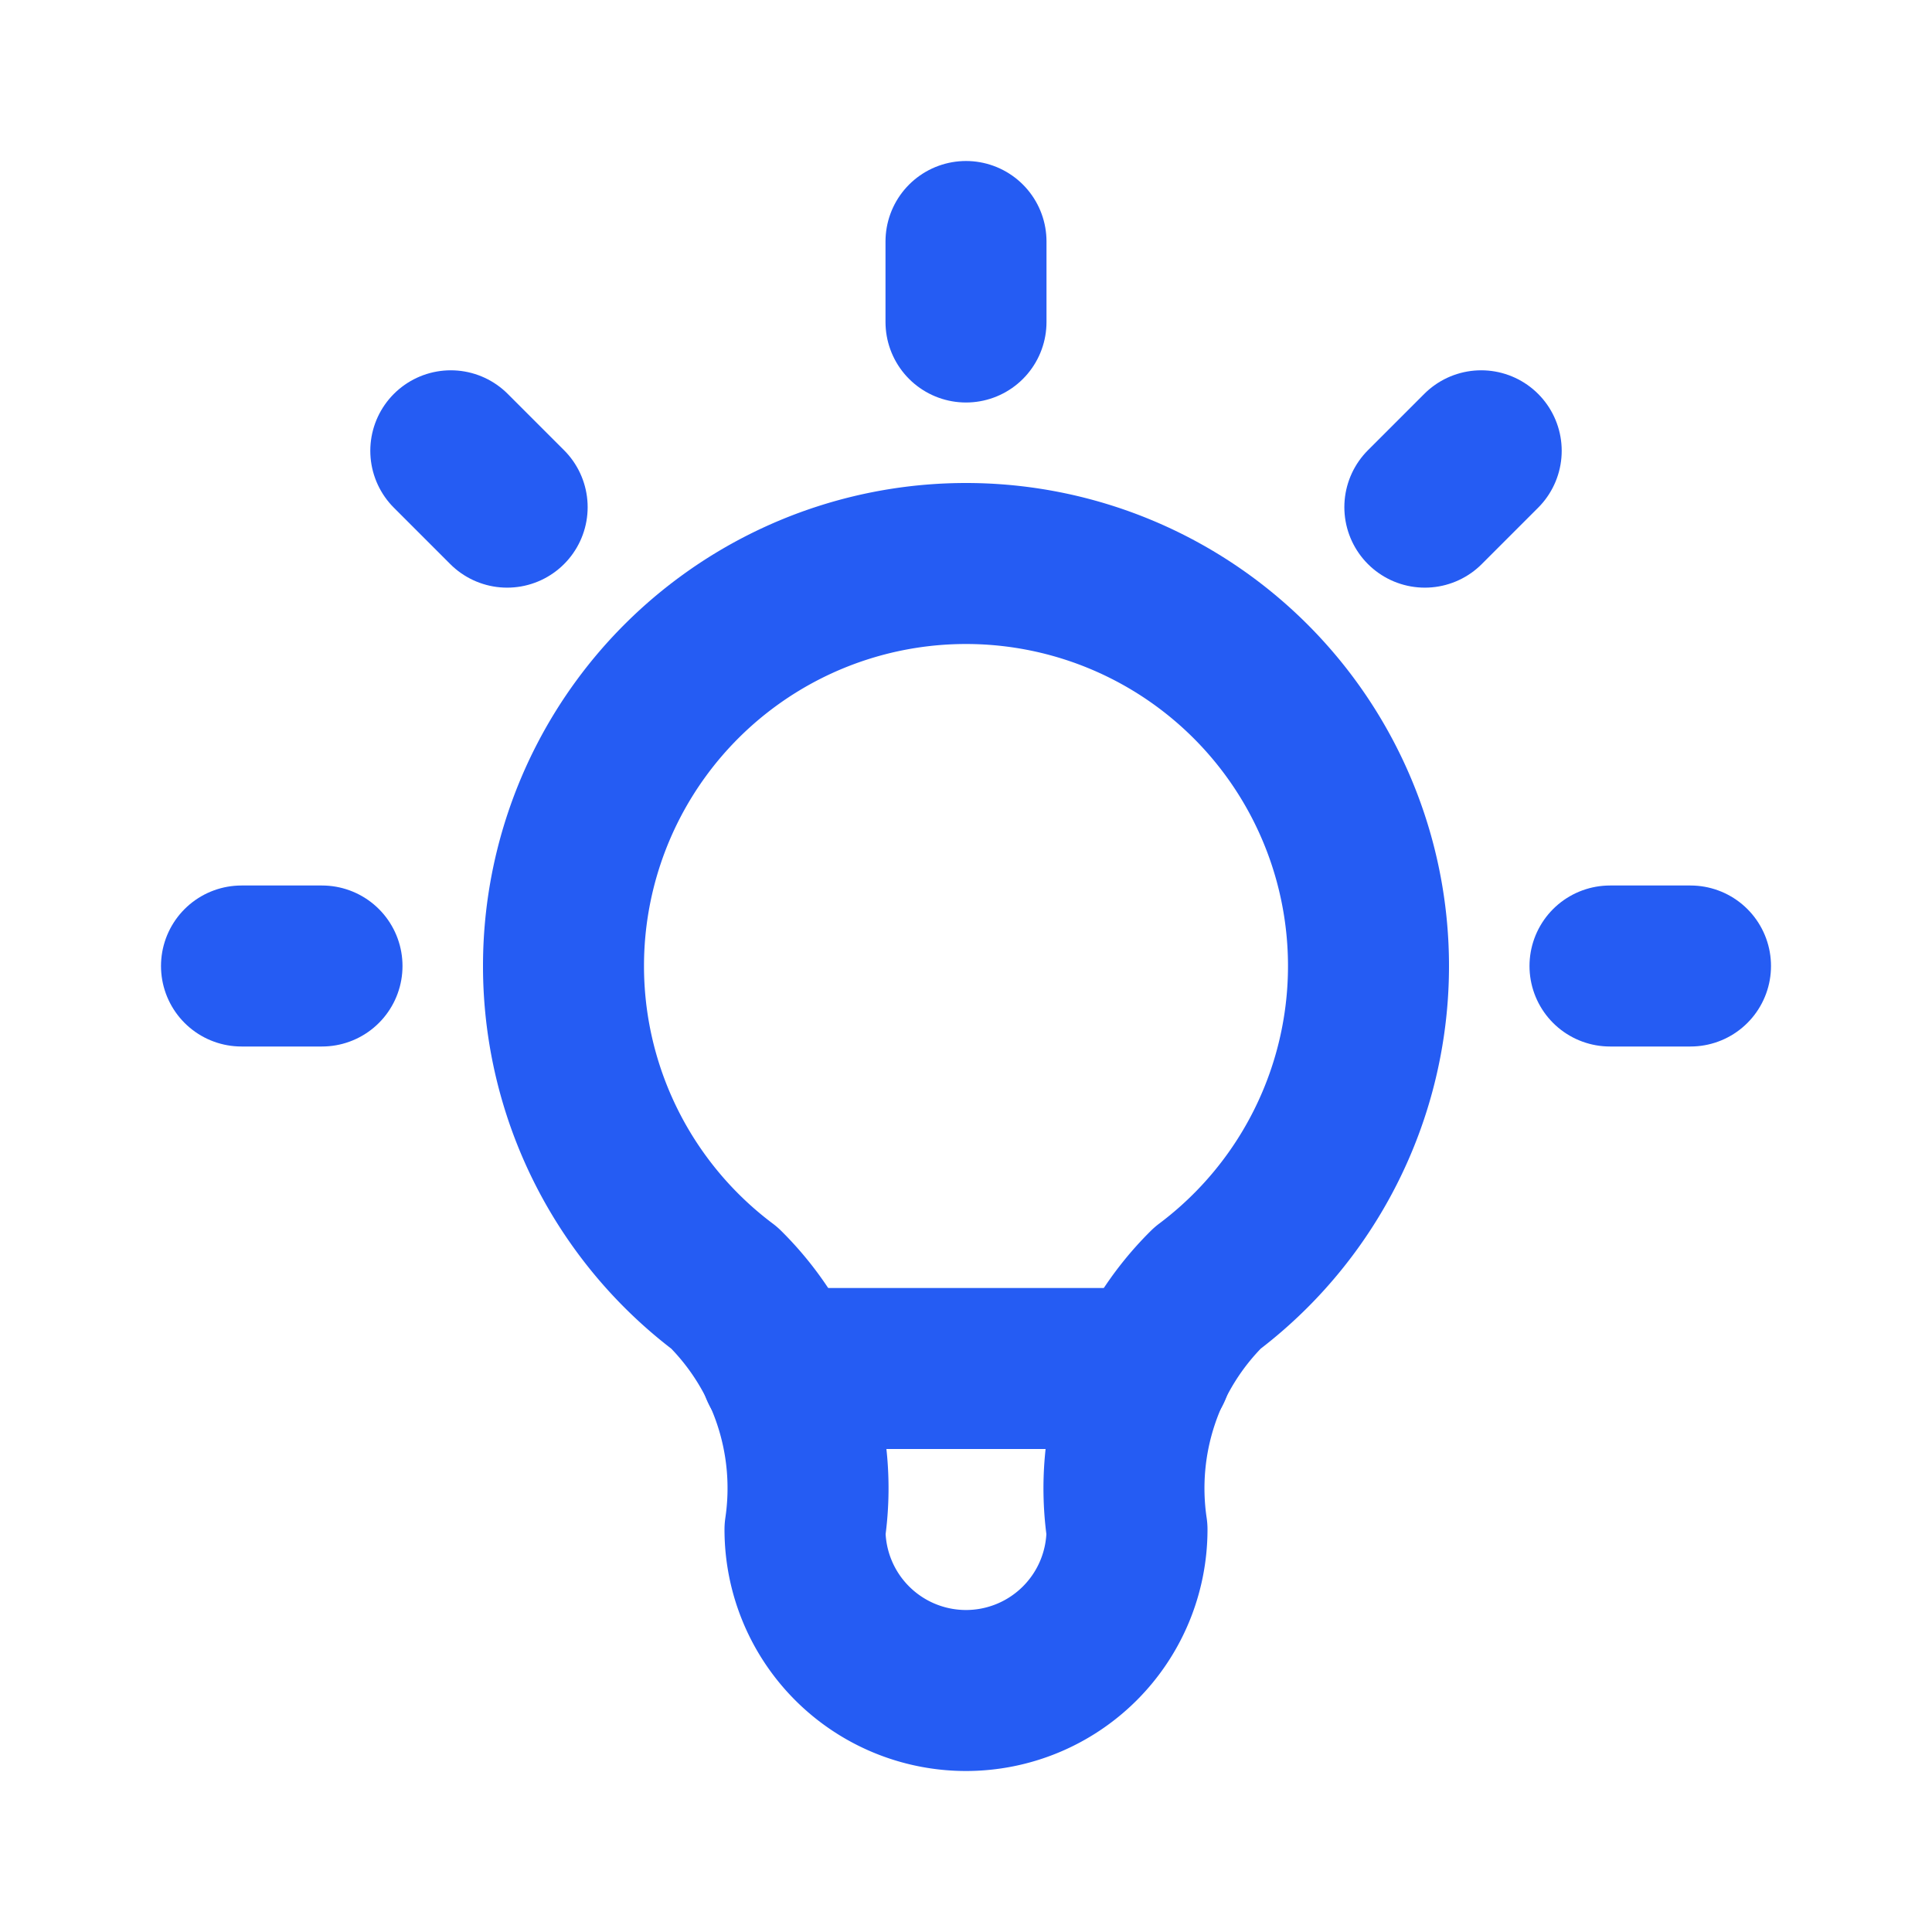
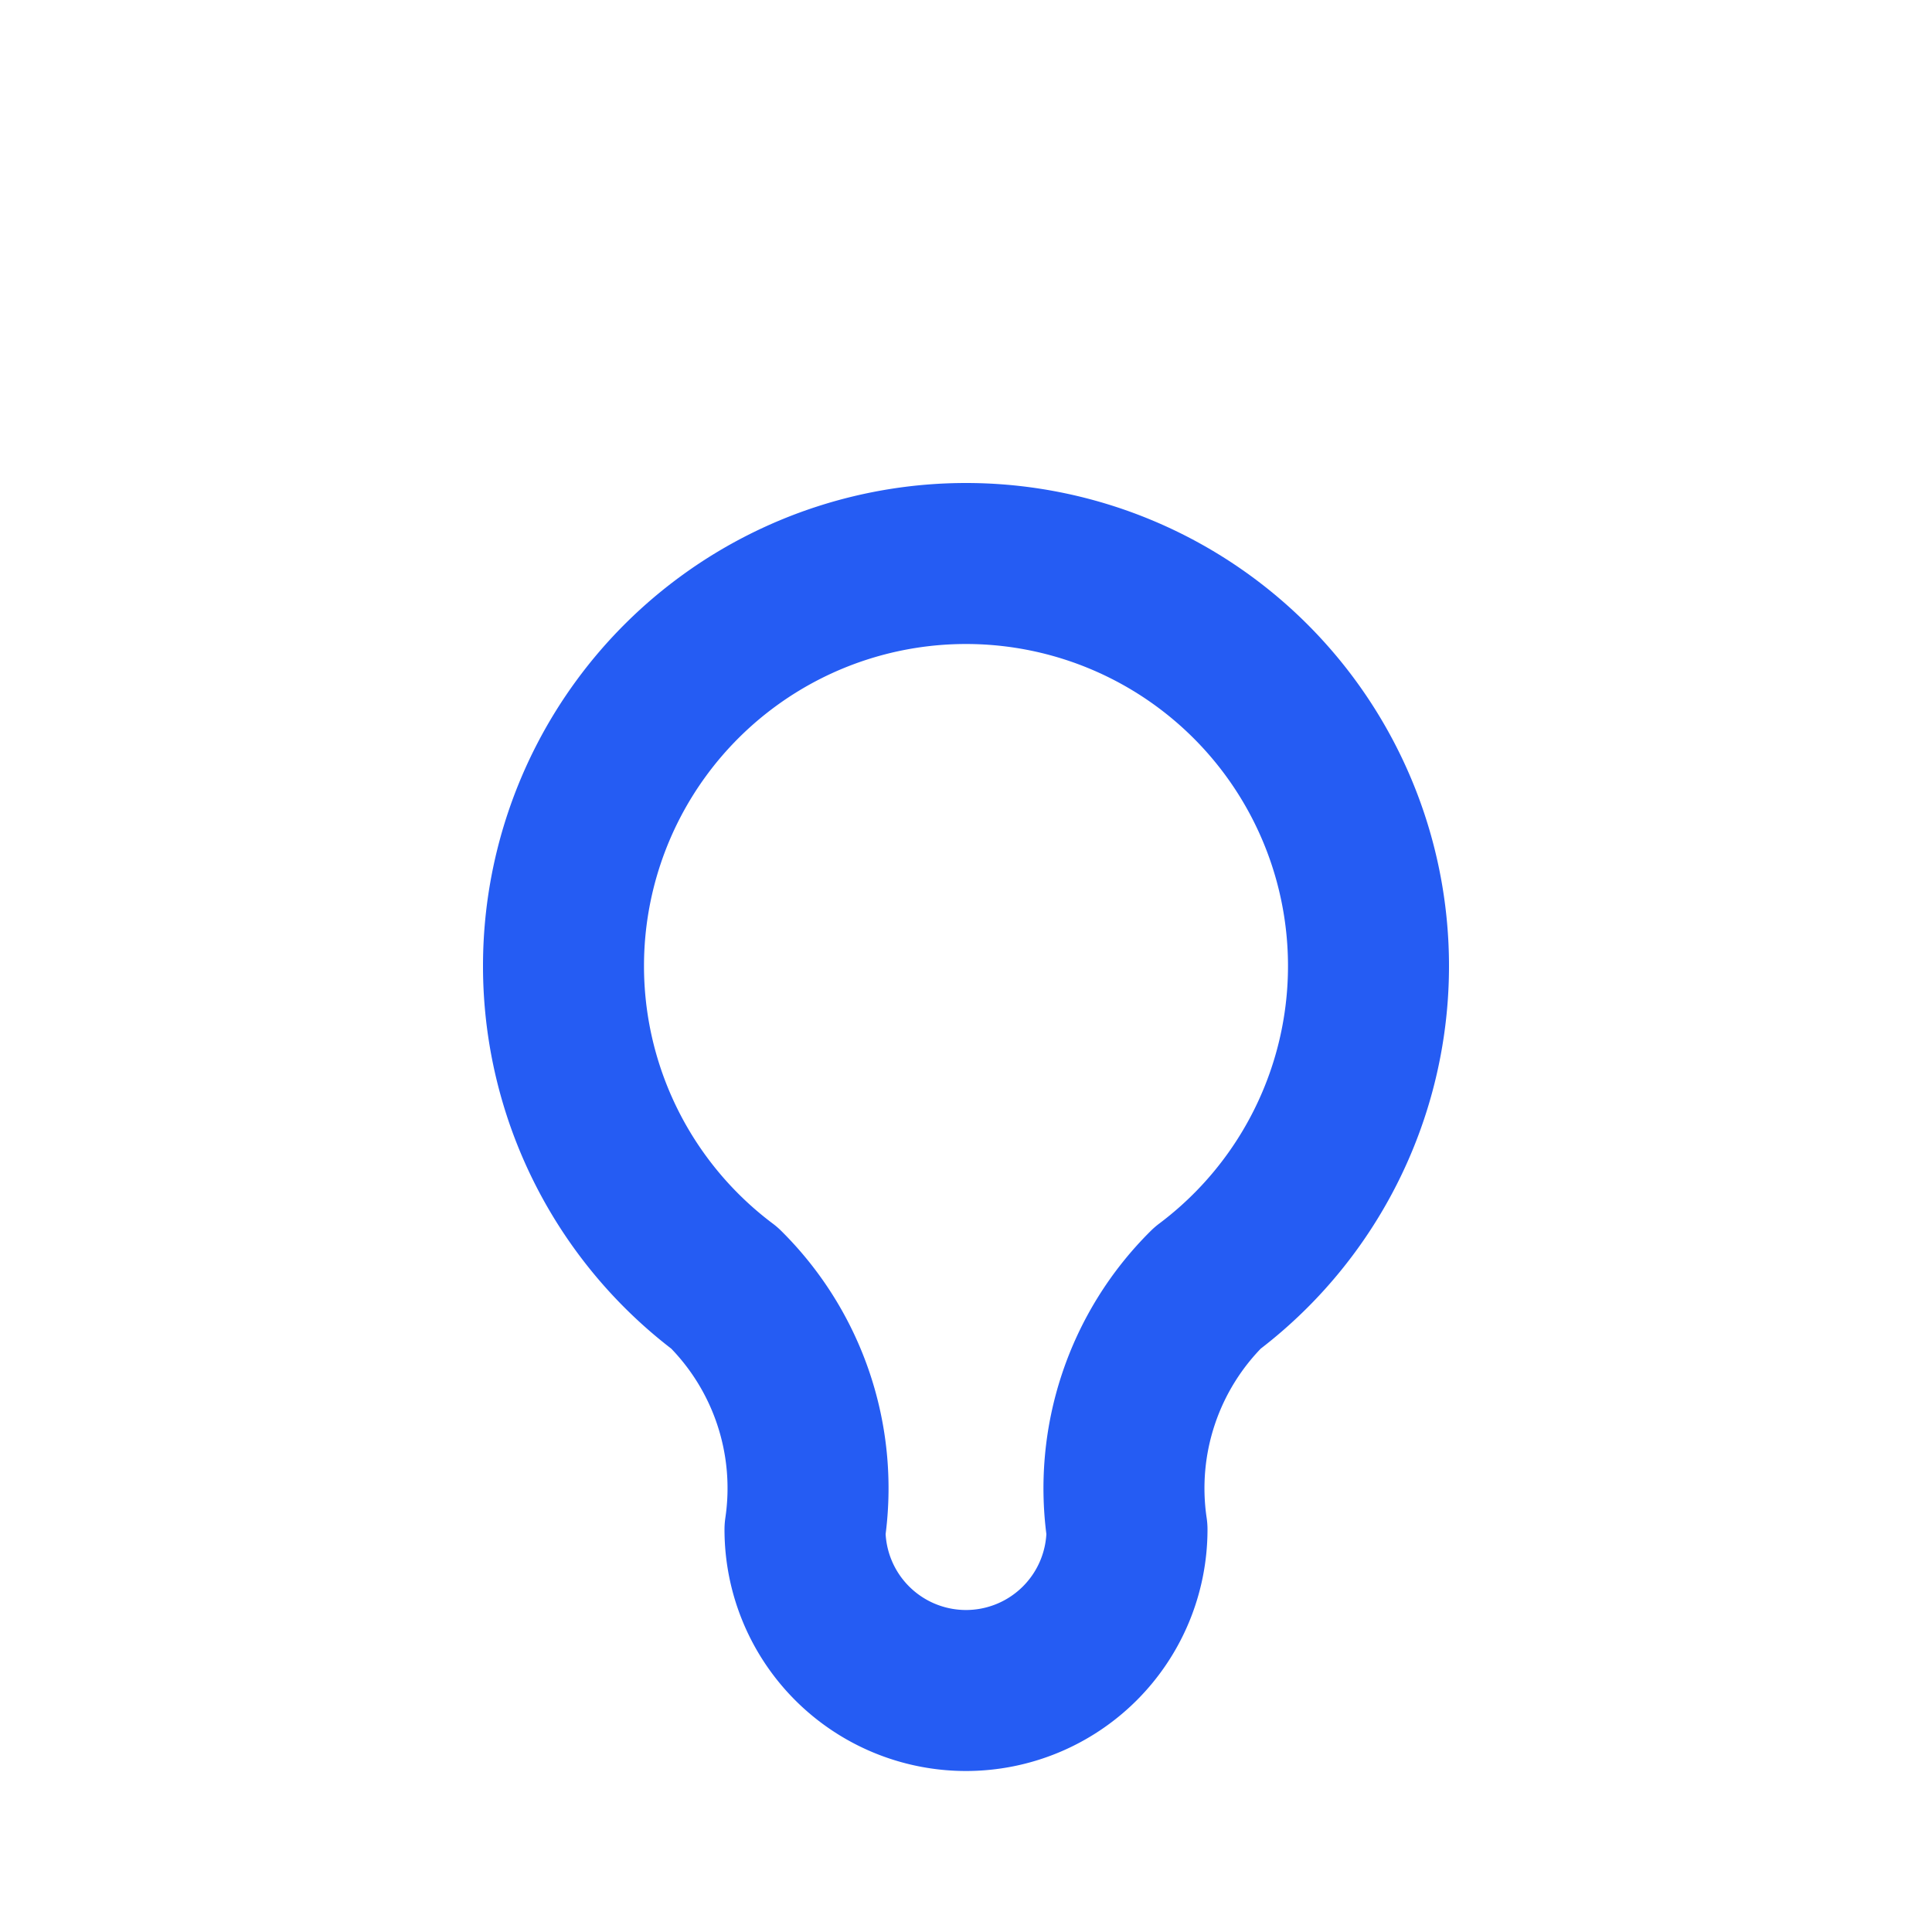
<svg xmlns="http://www.w3.org/2000/svg" width="46" height="46" fill="none" stroke="#255cf3" stroke-linecap="round" stroke-linejoin="round" stroke-width="2" viewBox="0 0 24 24">
-   <path d="m18.4 5.6-.7.7M3 12h1-1Zm9-9v1-1Zm8 9h1-1ZM5.6 5.6l.7.7-.7-.7Z" />
  <path d="M9 16a5 5 0 1 1 6 0 3.5 3.5 0 0 0-1 3 2 2 0 0 1-4 0 3.499 3.499 0 0 0-1-3" />
-   <path d="M9.7 17h4.6" />
</svg>